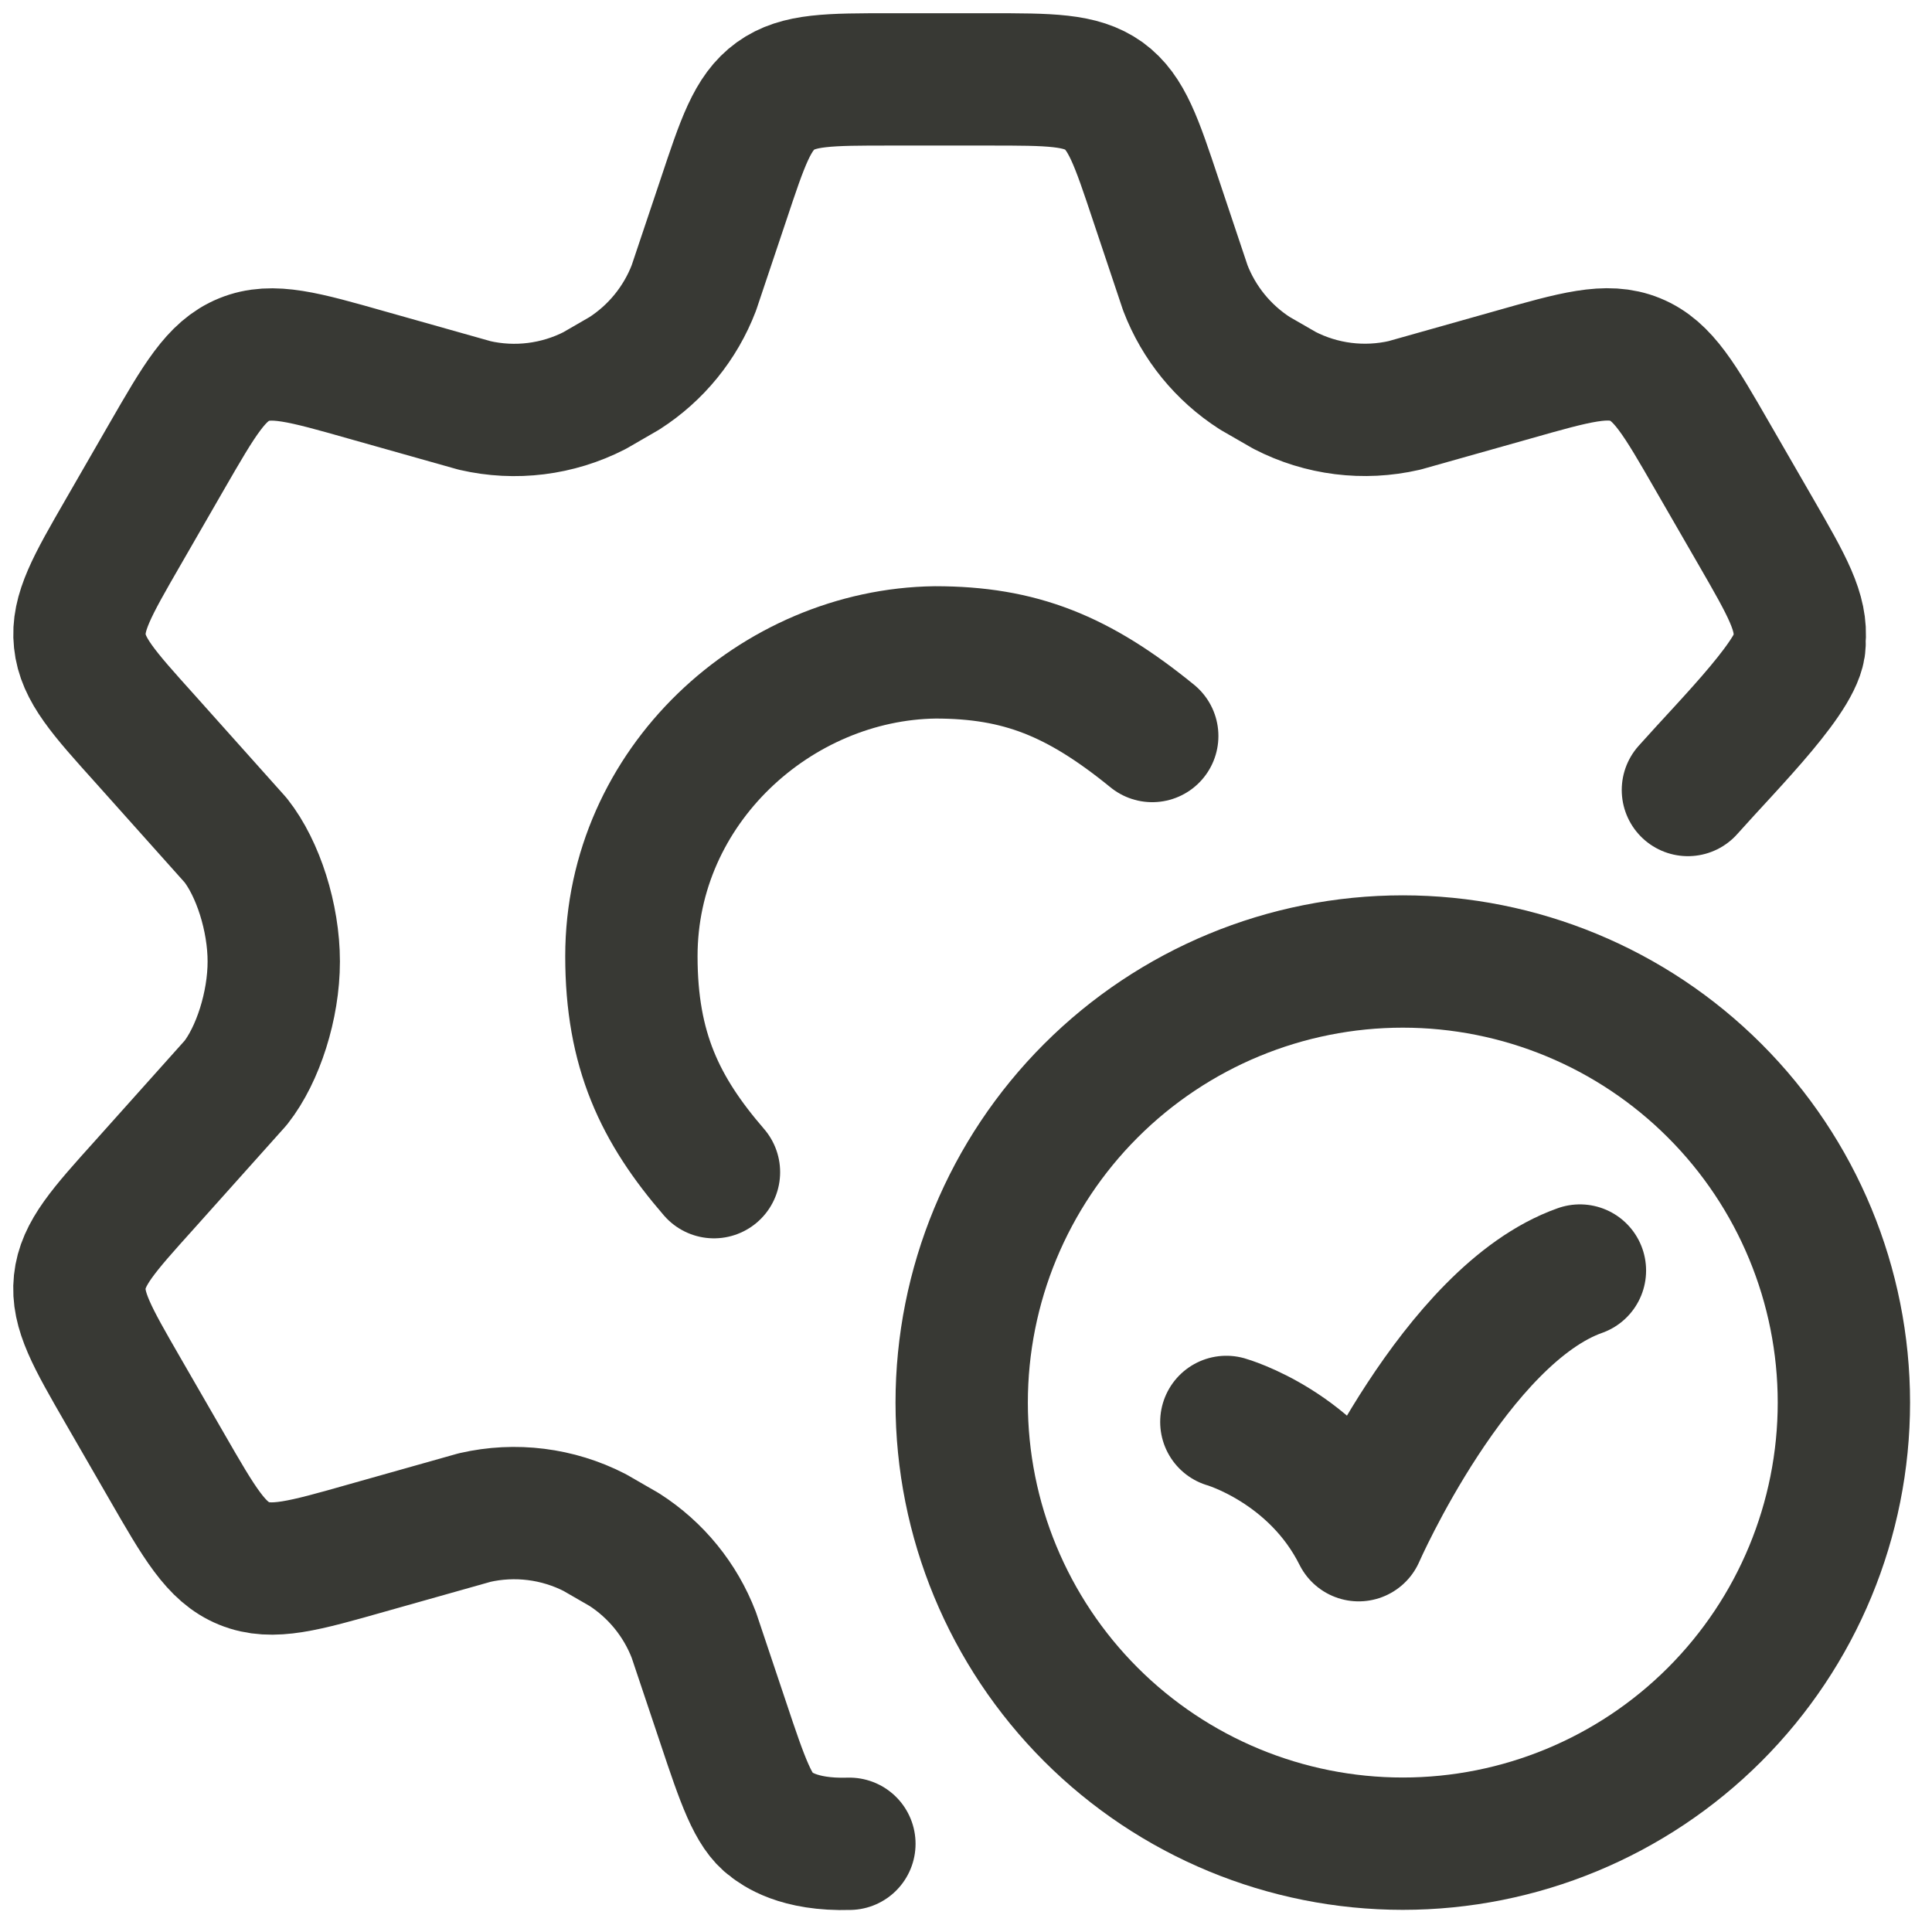
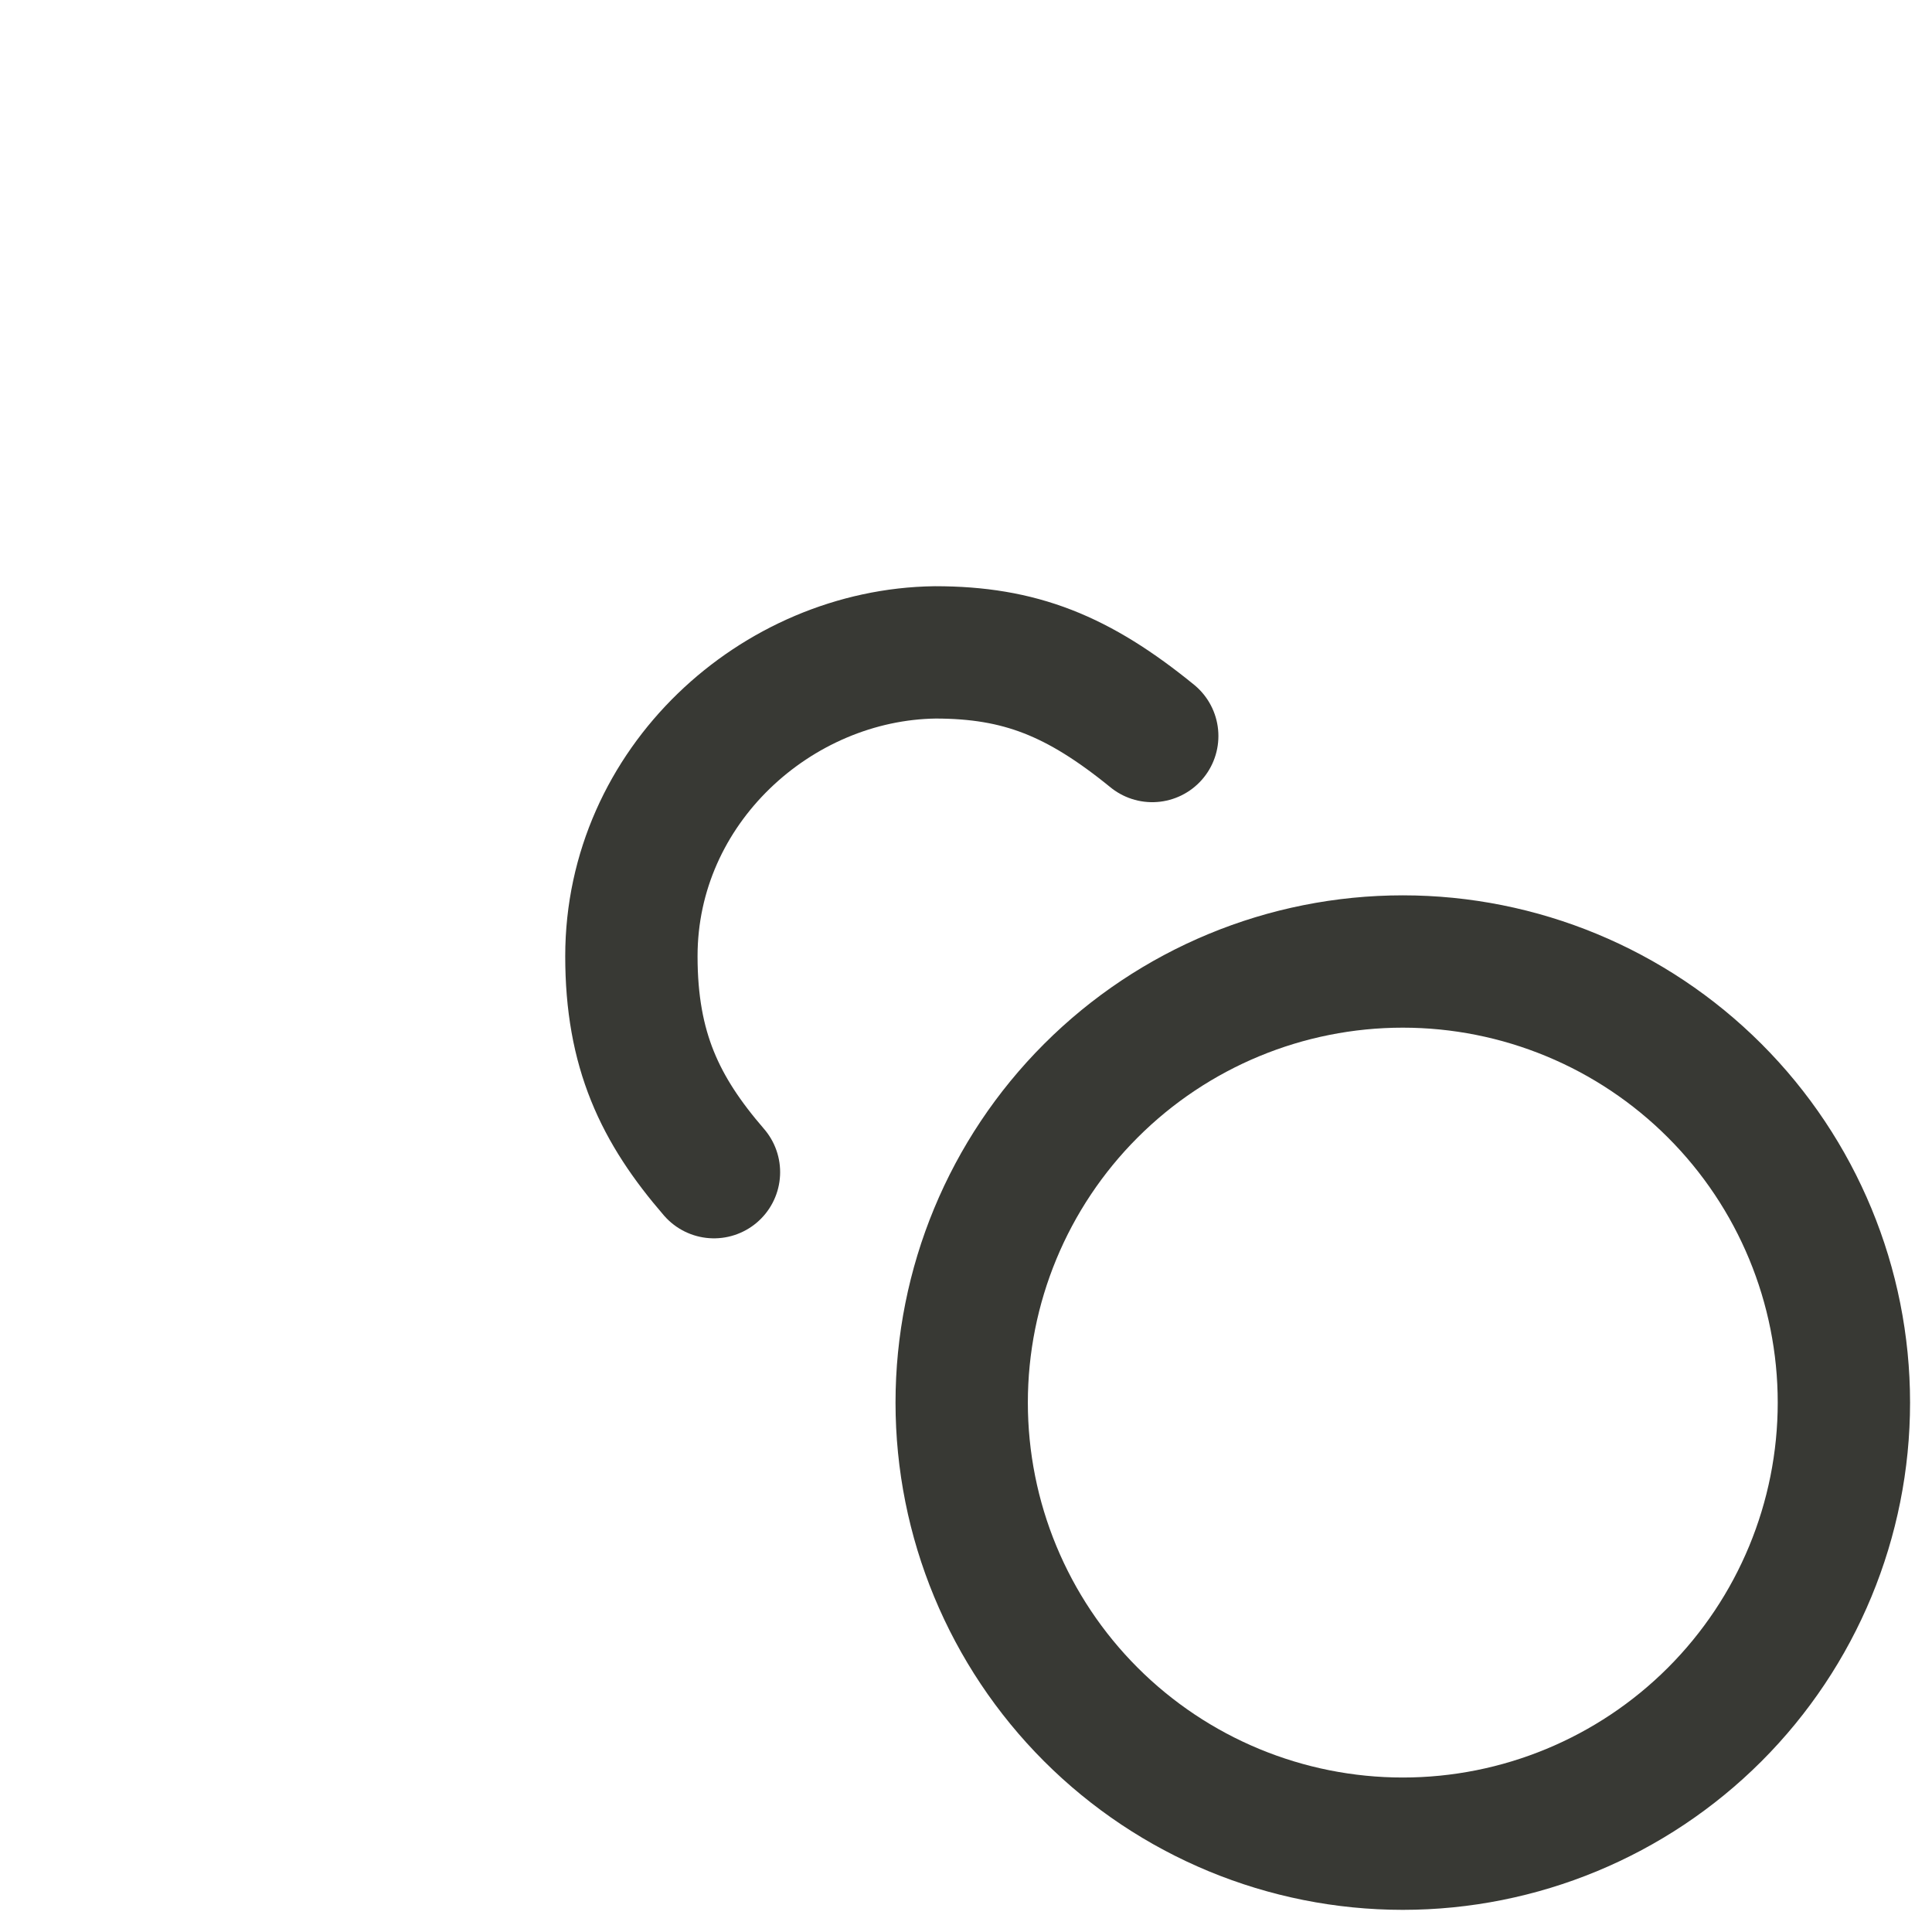
<svg xmlns="http://www.w3.org/2000/svg" width="73" height="73" viewBox="0 0 73 73" fill="none">
-   <path d="M63.777 29.85C65.377 28.05 68.137 25.33 67.991 24.22C68.104 23.143 67.521 22.13 66.354 20.107L64.707 17.253C63.464 15.093 62.841 14.013 61.784 13.583C60.724 13.15 59.527 13.49 57.134 14.17L53.067 15.317C51.534 15.67 49.934 15.47 48.537 14.75L47.414 14.103C46.217 13.335 45.296 12.205 44.787 10.877L43.674 7.553C42.941 5.353 42.574 4.253 41.707 3.623C40.831 3 39.671 3 37.357 3H33.644C31.327 3 30.171 3 29.301 3.627C28.427 4.26 28.064 5.36 27.331 7.56L26.217 10.88C25.708 12.208 24.788 13.339 23.591 14.107L22.467 14.757C21.071 15.473 19.467 15.673 17.937 15.32L13.871 14.173C11.477 13.493 10.281 13.153 9.221 13.587C8.164 14.017 7.541 15.097 6.297 17.253L4.651 20.11C3.484 22.133 2.901 23.147 3.017 24.223C3.127 25.3 3.907 26.17 5.471 27.907L8.904 31.747C9.747 32.813 10.344 34.667 10.344 36.33C10.344 37.997 9.744 39.85 8.907 40.913L5.471 44.753C3.907 46.49 3.127 47.357 3.014 48.437C2.901 49.517 3.484 50.527 4.651 52.55L6.297 55.403C7.541 57.563 8.164 58.643 9.221 59.073C10.281 59.507 11.477 59.167 13.871 58.487L17.937 57.34C19.468 56.989 21.073 57.19 22.471 57.907L23.591 58.553C24.787 59.32 25.707 60.45 26.217 61.78L27.331 65.103C28.064 67.303 28.464 68.447 29.134 68.93C29.334 69.073 30.134 69.73 32.094 69.667M46.337 53.727C46.337 53.727 49.671 54.673 51.337 58.007C51.337 58.007 54.991 49.673 59.697 48.007" stroke="#383934" stroke-width="5" stroke-linecap="round" stroke-linejoin="round" />
  <path d="M43.537 27.81C40.737 25.53 38.537 24.65 35.337 24.65C29.337 24.73 23.857 29.683 23.857 36.13C23.857 39.68 24.937 41.93 26.977 44.29M69.671 52.997C69.671 57.417 67.915 61.656 64.789 64.782C61.664 67.907 57.424 69.663 53.004 69.663C48.584 69.663 44.345 67.907 41.219 64.782C38.093 61.656 36.337 57.417 36.337 52.997C36.337 48.576 38.093 44.337 41.219 41.212C44.345 38.086 48.584 36.33 53.004 36.33C57.424 36.33 61.664 38.086 64.789 41.212C67.915 44.337 69.671 48.576 69.671 52.997Z" stroke="#383934" stroke-width="5" stroke-linecap="round" stroke-linejoin="round" />
</svg>